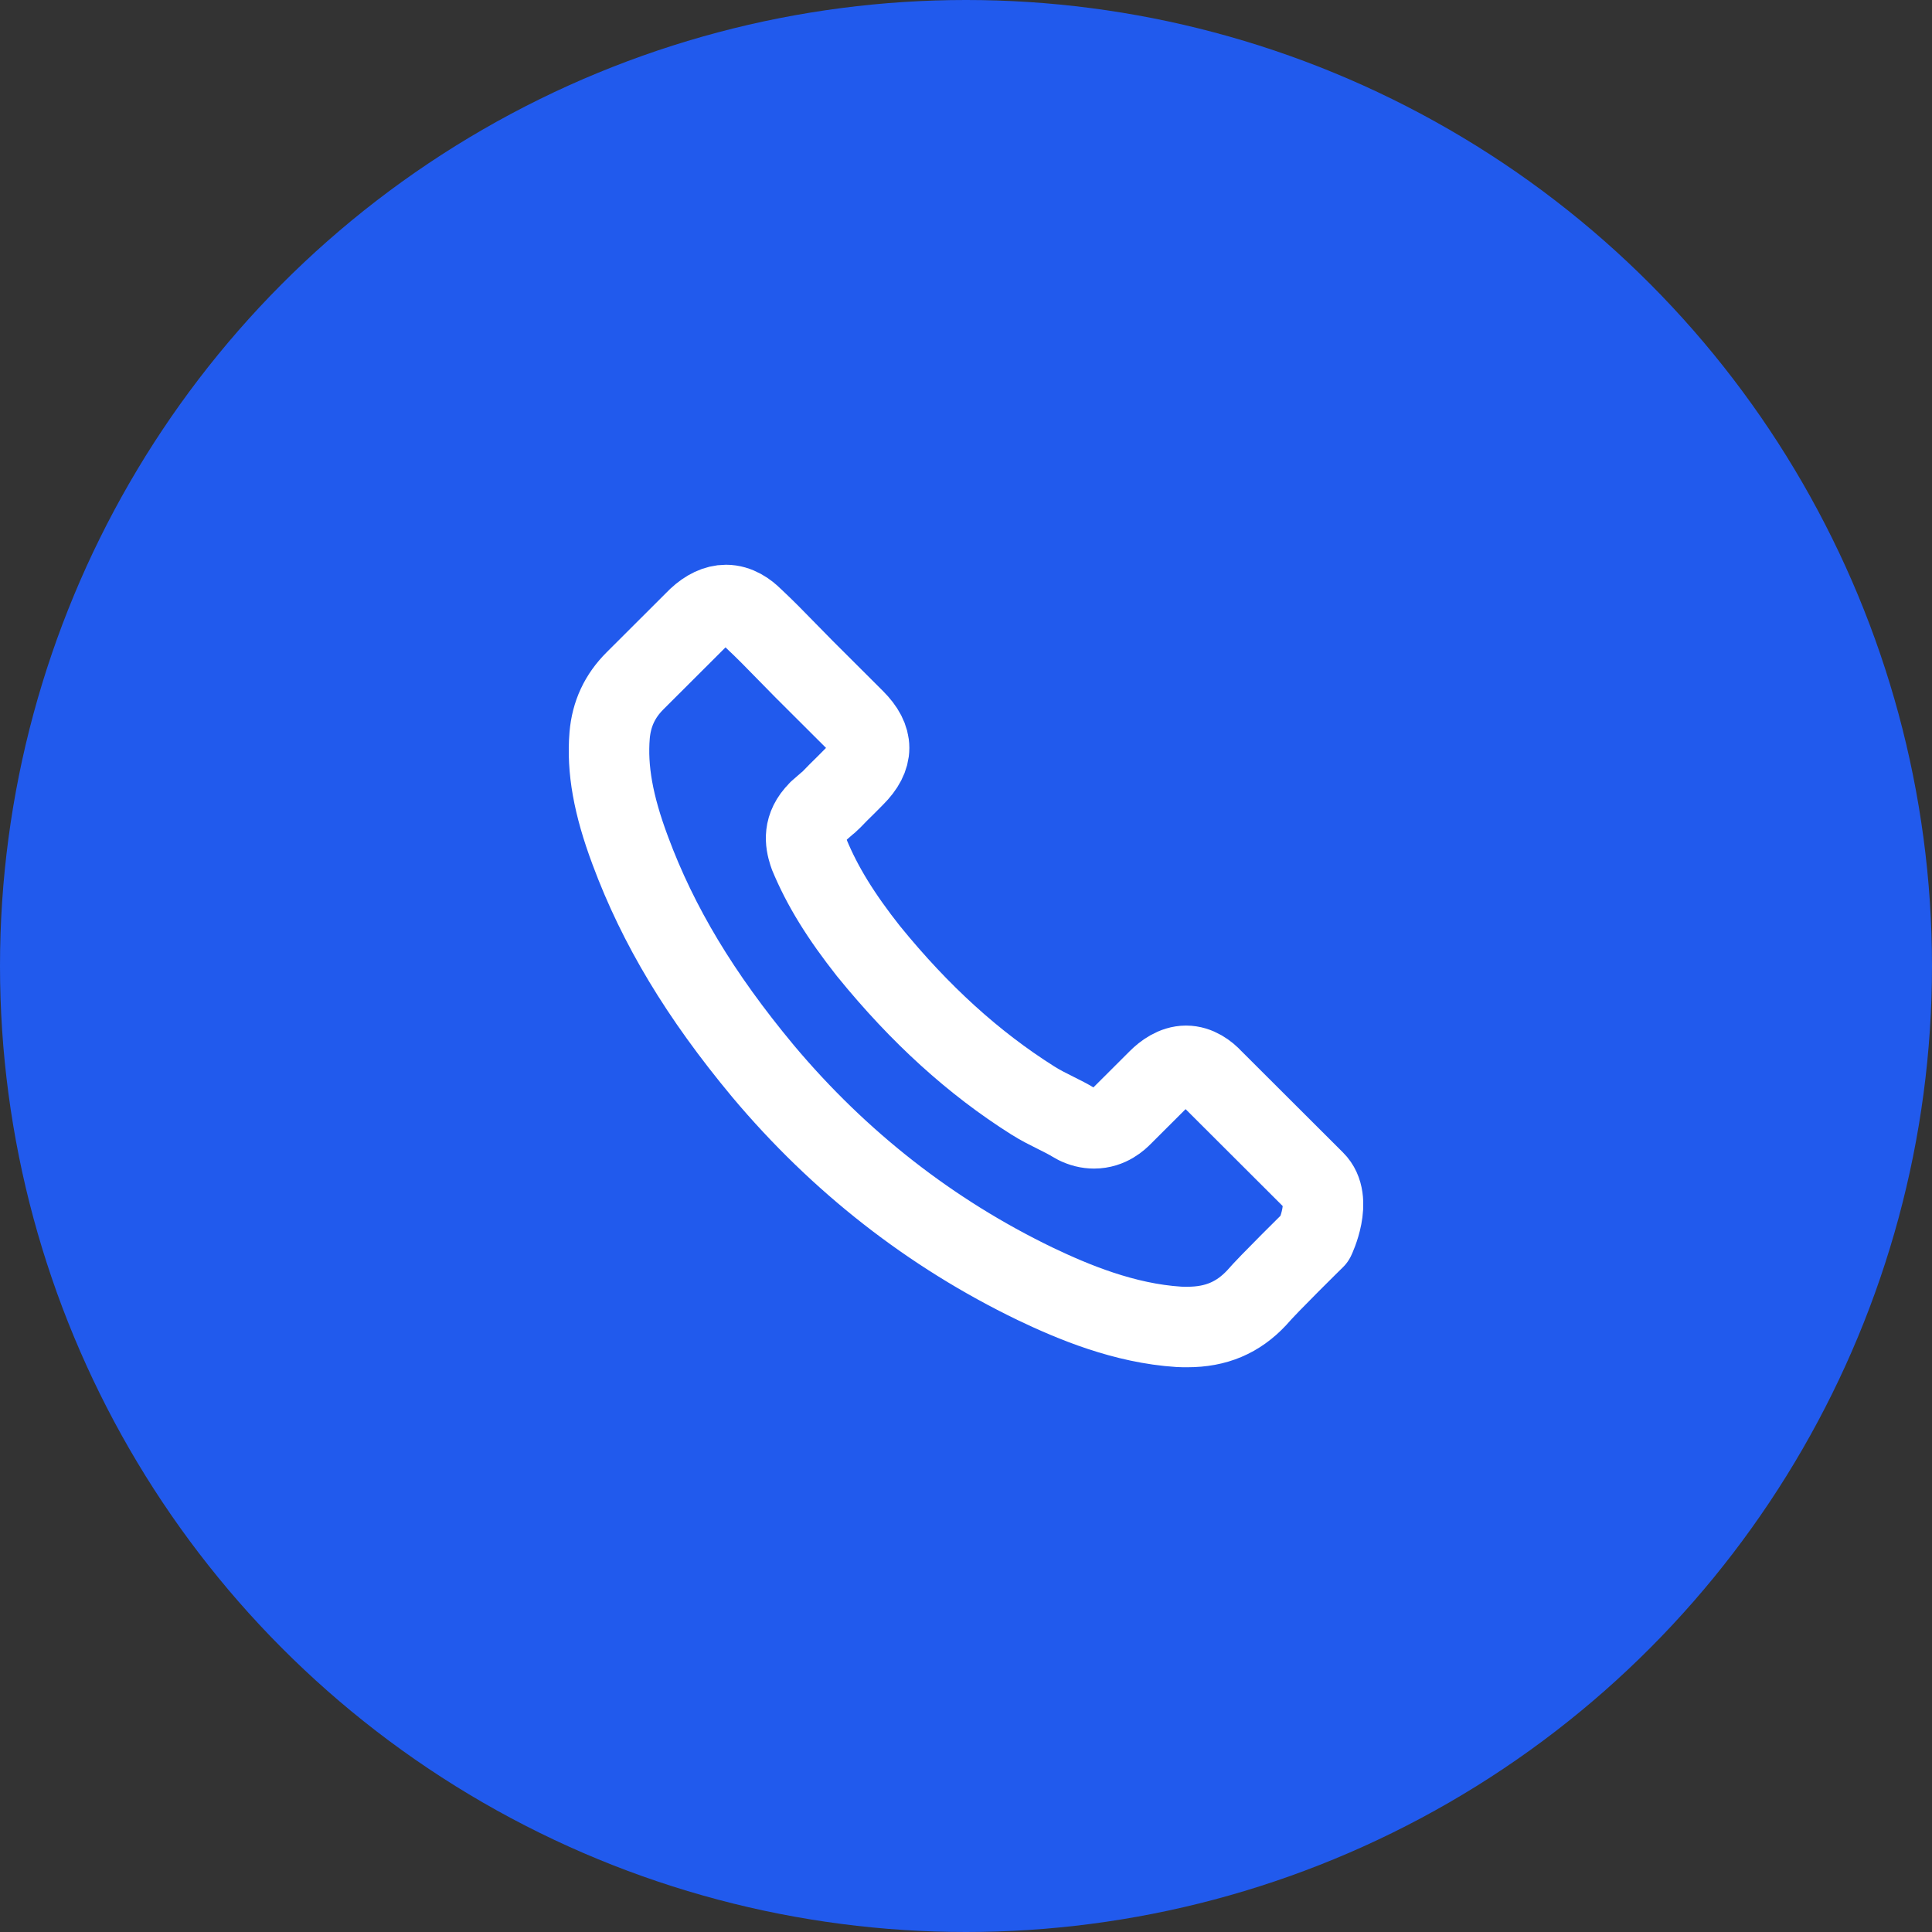
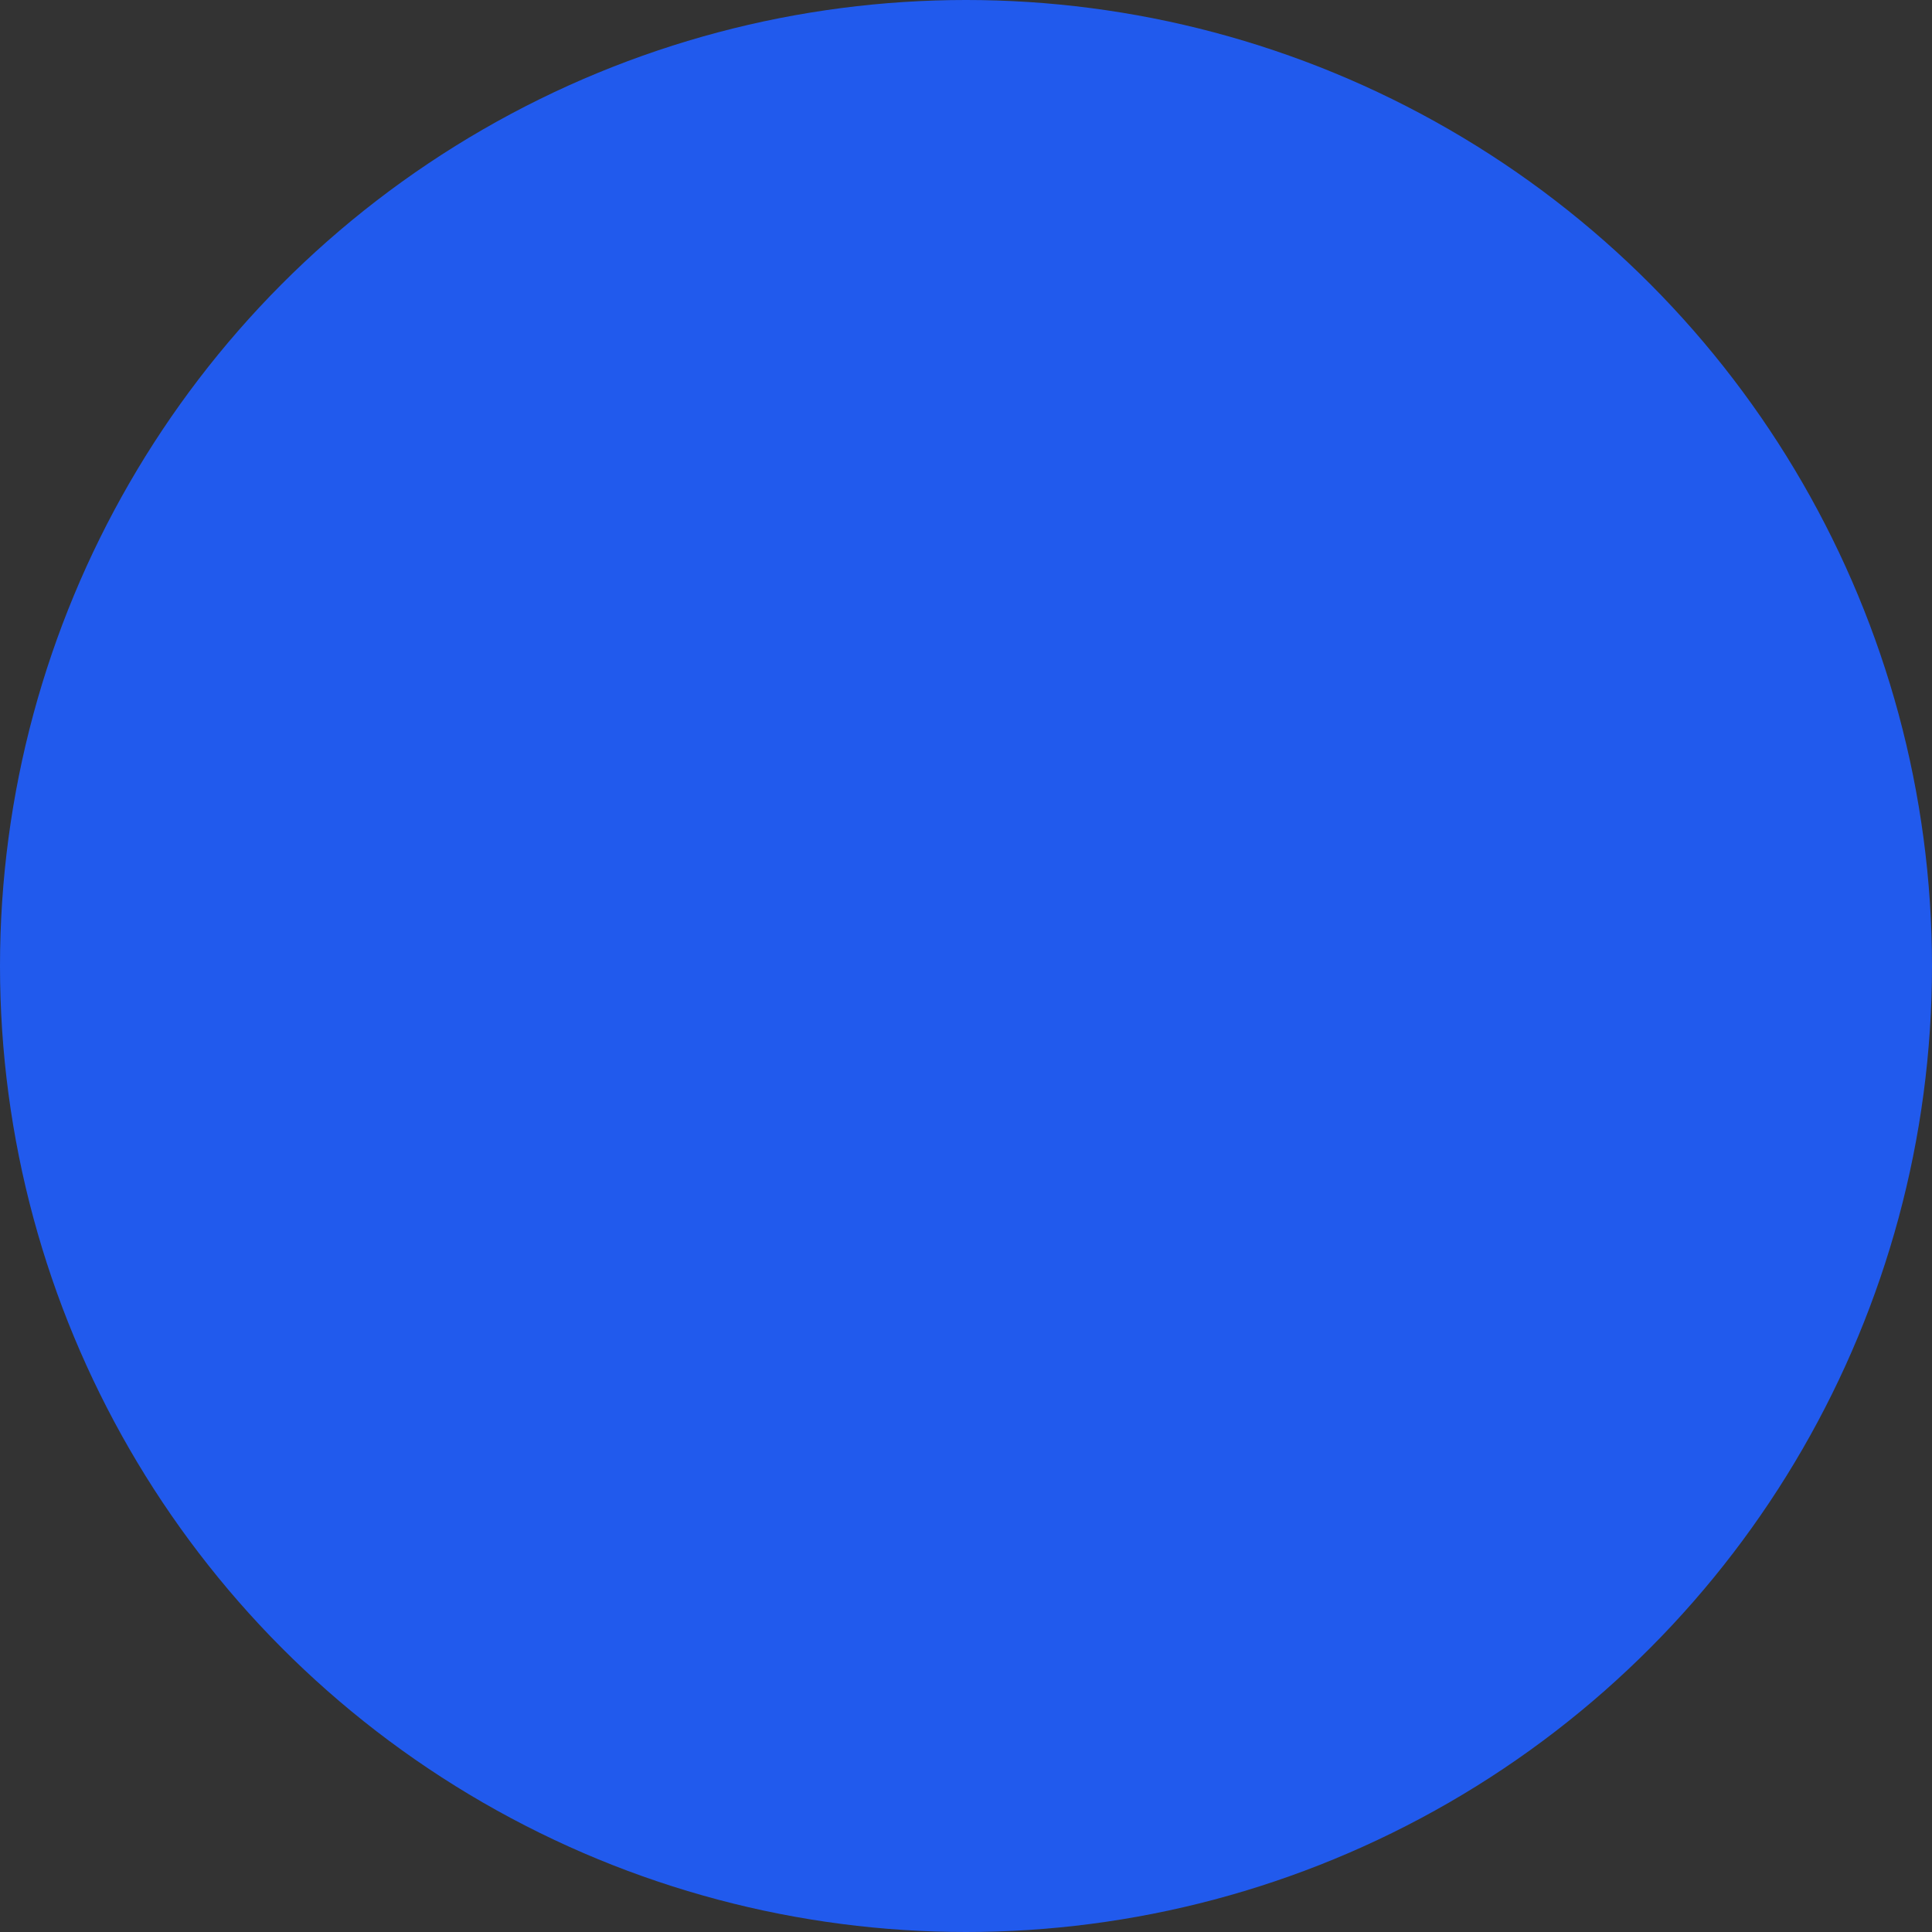
<svg xmlns="http://www.w3.org/2000/svg" width="48" height="48" viewBox="0 0 48 48" fill="none">
  <rect x="0" y="0" width="48" height="48" fill="#333333" stroke="none" />
  <circle cx="24" cy="24" r="24" fill="#215AED" />
-   <path d="M32.664 30.771C32.664 30.771 31.505 31.909 31.221 32.243C30.759 32.736 30.214 32.969 29.499 32.969C29.43 32.969 29.357 32.969 29.289 32.965C27.928 32.878 26.664 32.348 25.716 31.895C23.124 30.643 20.848 28.865 18.957 26.612C17.395 24.734 16.351 22.997 15.659 21.132C15.233 19.994 15.078 19.108 15.146 18.271C15.192 17.736 15.398 17.293 15.778 16.914L17.34 15.355C17.565 15.145 17.803 15.031 18.036 15.031C18.325 15.031 18.558 15.204 18.705 15.351C18.709 15.355 18.714 15.36 18.719 15.364C18.998 15.625 19.264 15.895 19.543 16.183C19.685 16.329 19.831 16.475 19.978 16.626L21.228 17.873C21.714 18.358 21.714 18.806 21.228 19.29C21.096 19.423 20.967 19.555 20.834 19.683C20.45 20.076 20.752 19.775 20.354 20.131C20.344 20.14 20.335 20.145 20.331 20.154C19.937 20.547 20.01 20.931 20.093 21.192C20.097 21.205 20.102 21.219 20.106 21.233C20.431 22.019 20.889 22.759 21.585 23.641L21.59 23.646C22.854 25.2 24.187 26.411 25.657 27.339C25.845 27.458 26.037 27.554 26.22 27.645C26.385 27.727 26.541 27.805 26.674 27.887C26.692 27.896 26.71 27.91 26.729 27.919C26.884 27.997 27.031 28.033 27.182 28.033C27.562 28.033 27.8 27.796 27.878 27.718L28.776 26.822C28.931 26.667 29.179 26.48 29.467 26.48C29.751 26.48 29.985 26.658 30.127 26.813C30.131 26.818 30.131 26.818 30.136 26.822L32.659 29.34C33.131 29.807 32.664 30.771 32.664 30.771Z" stroke="white" stroke-width="2" stroke-linecap="round" stroke-linejoin="round" />
</svg>